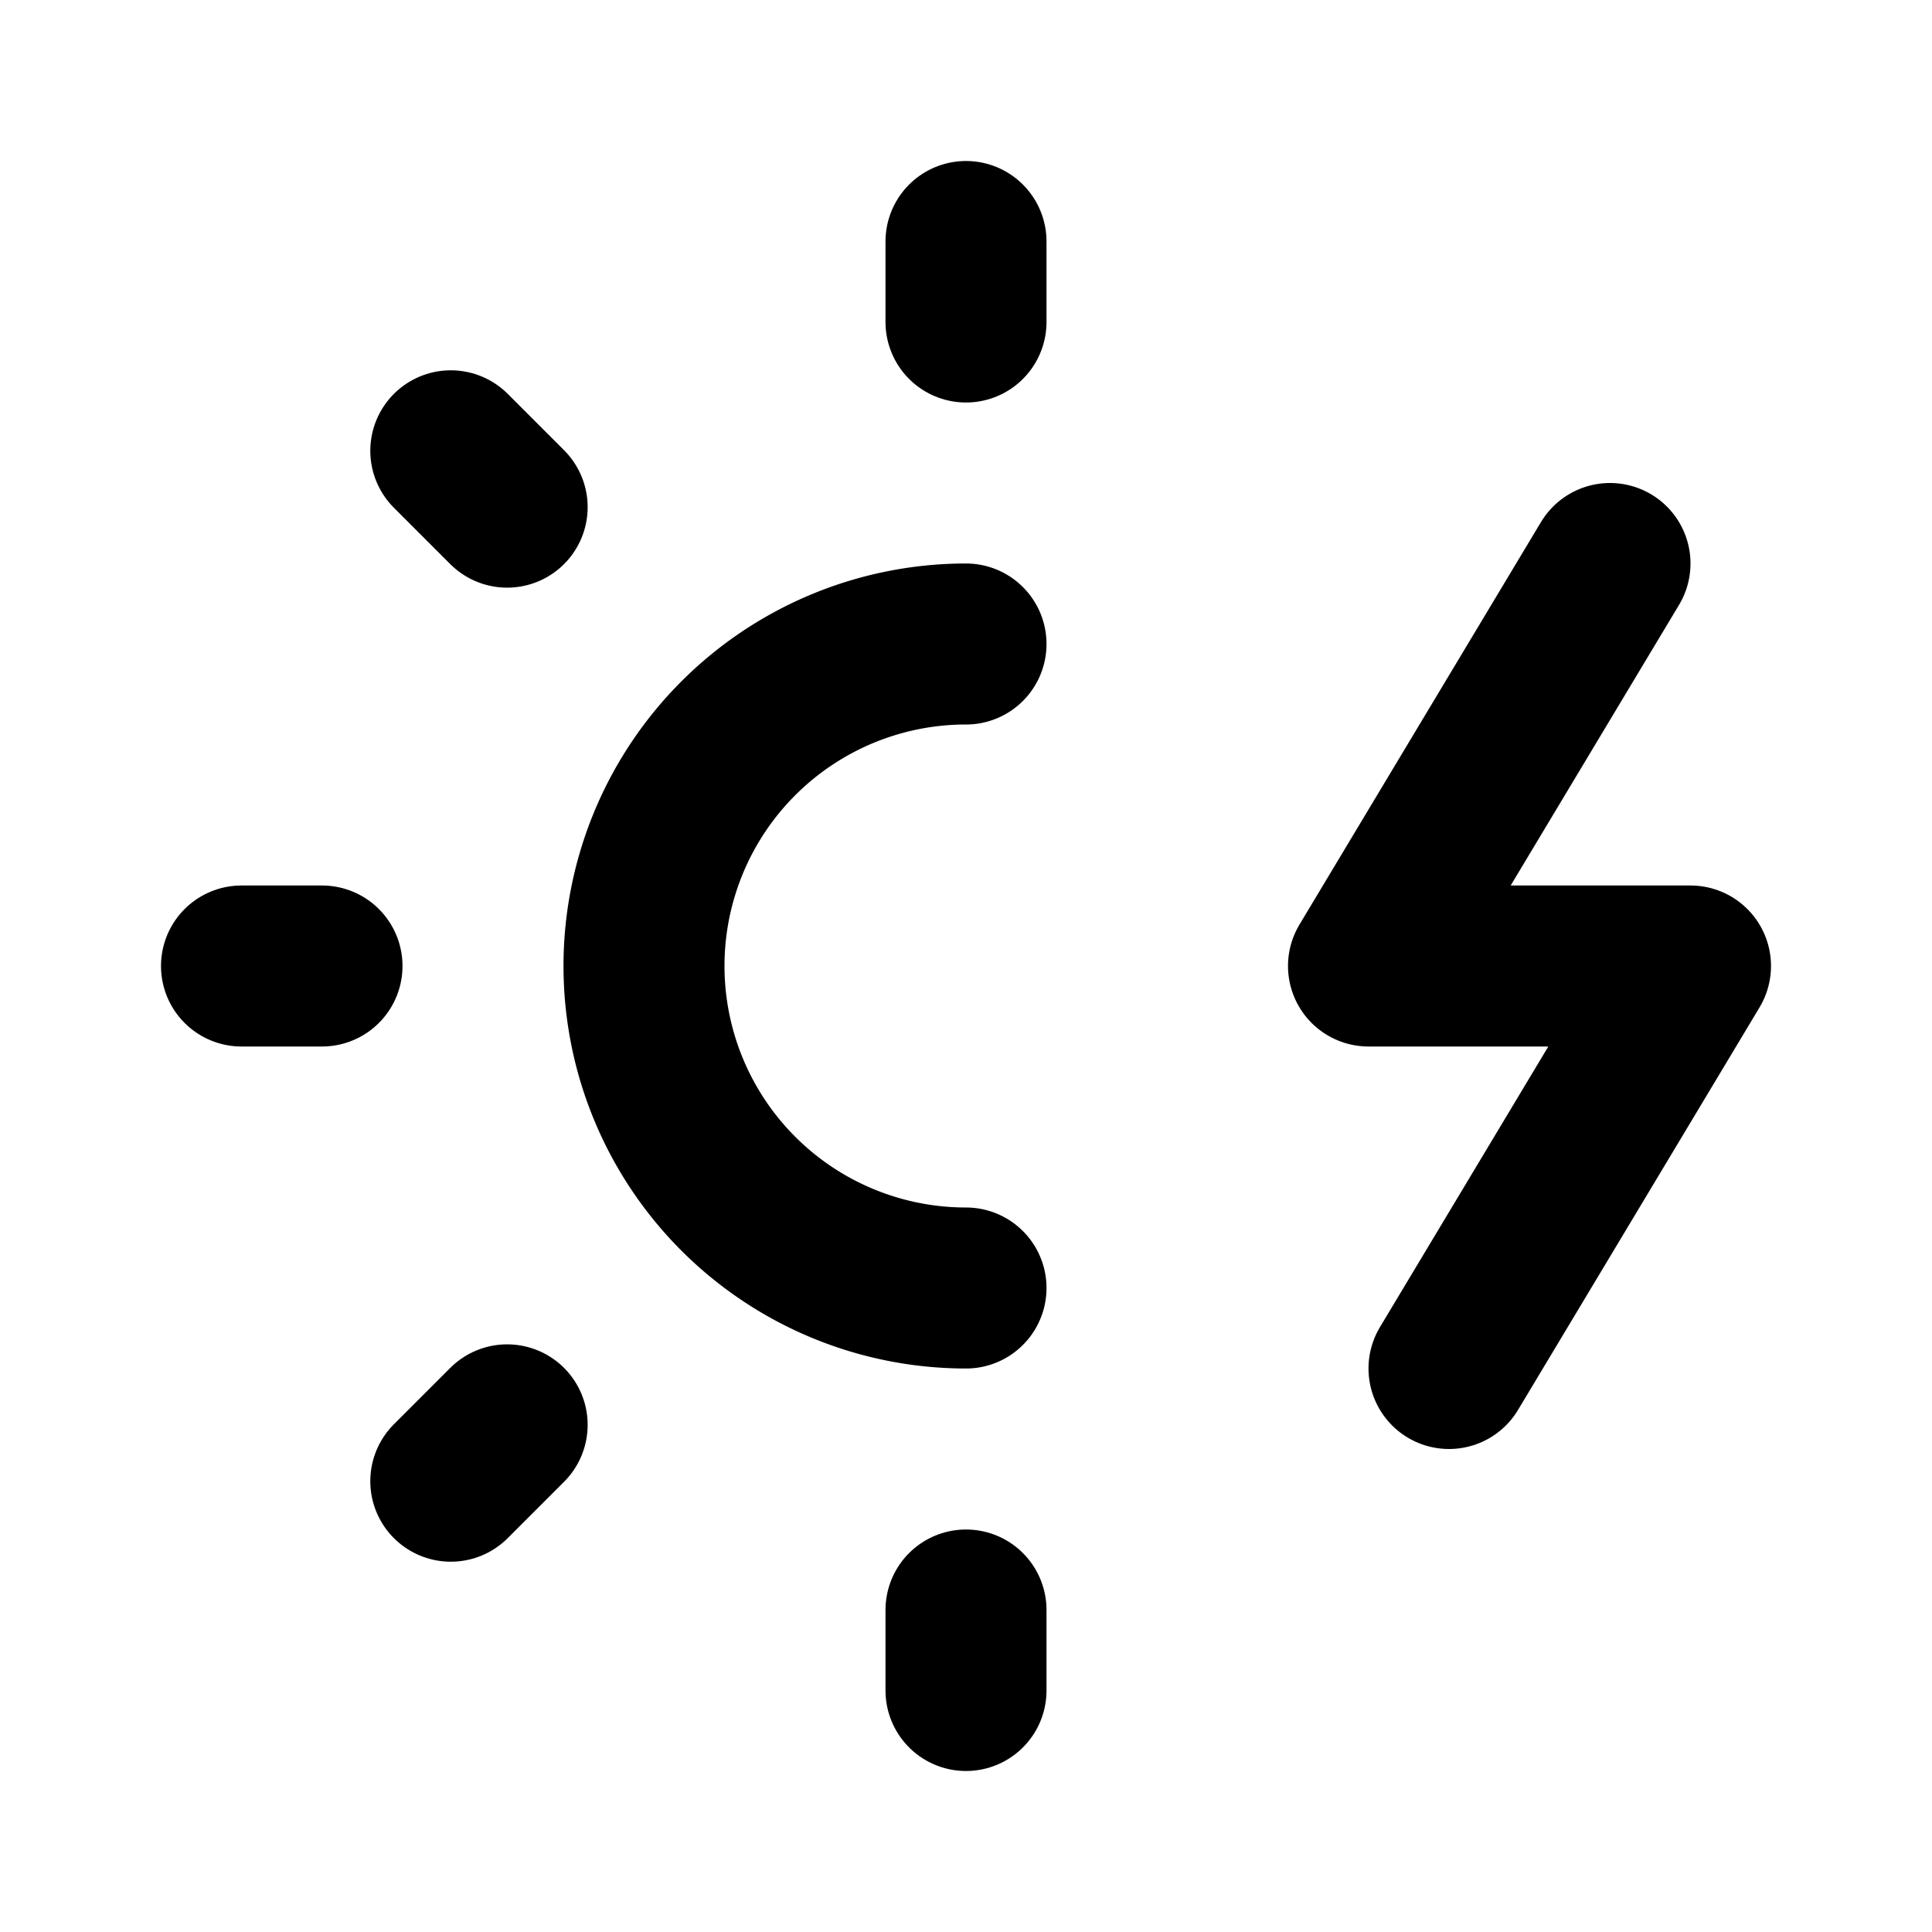
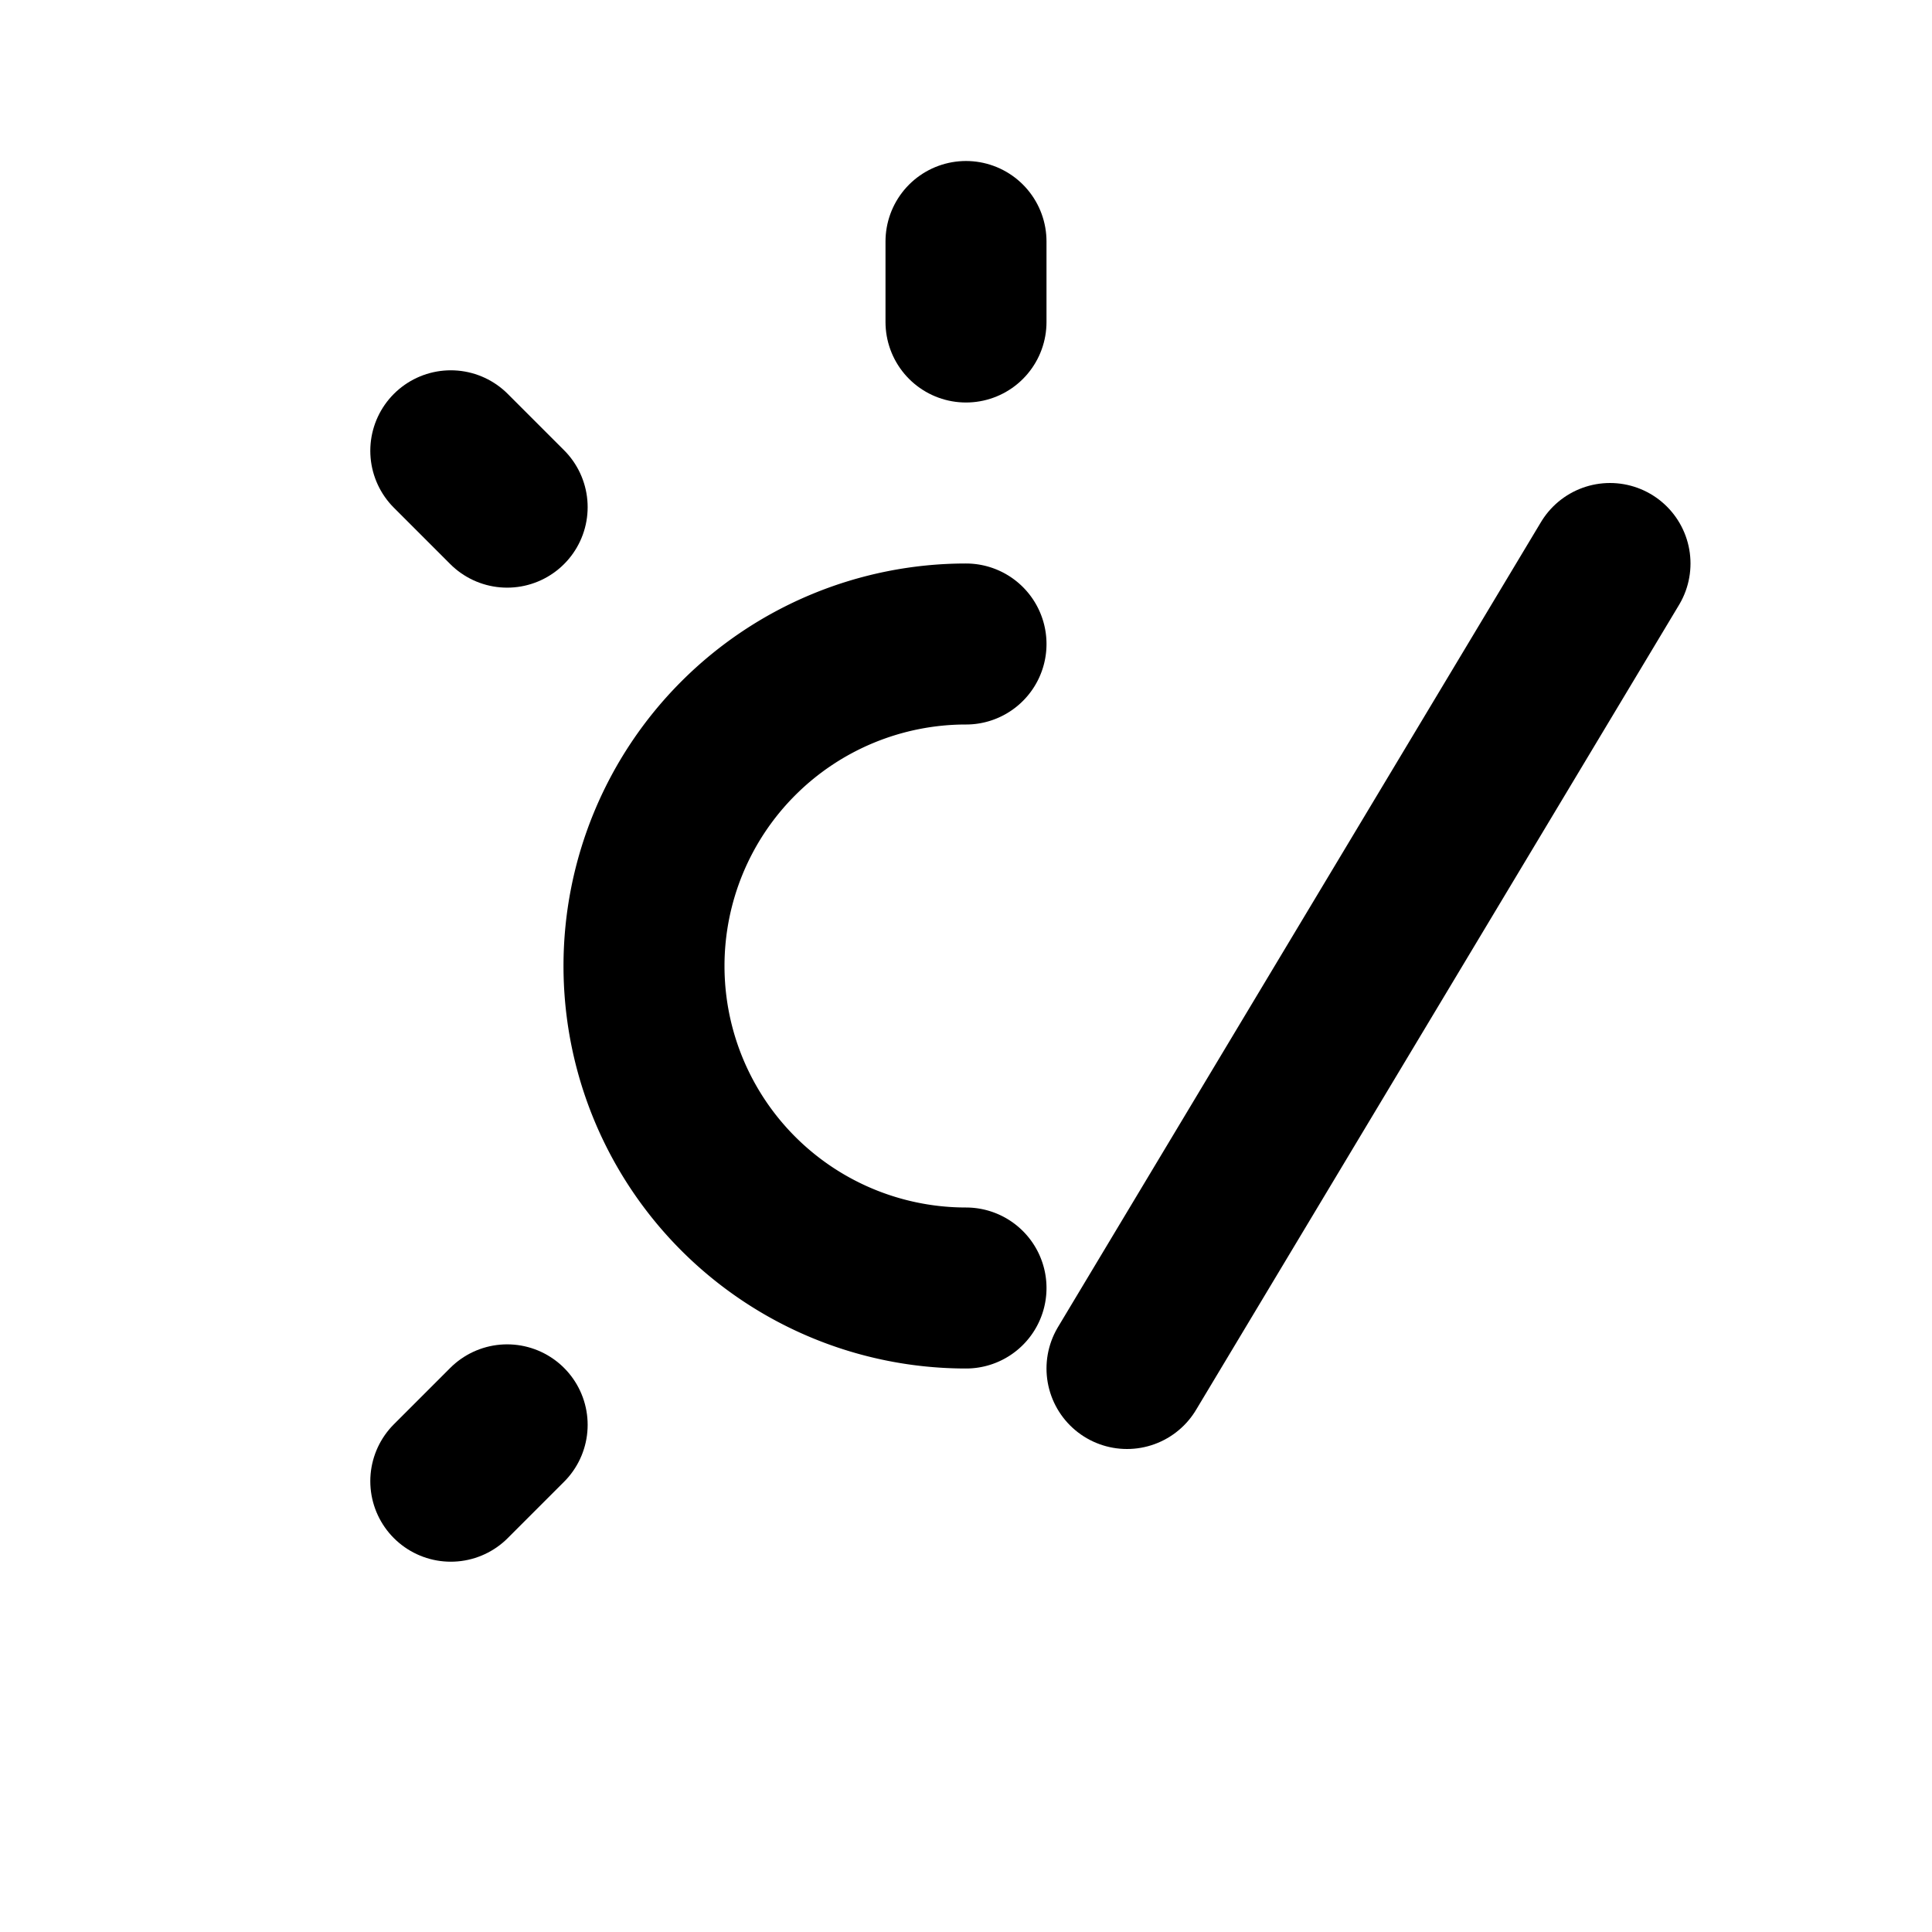
<svg xmlns="http://www.w3.org/2000/svg" width="24" height="24" viewBox="0 0 24 24" fill="none" stroke="currentColor" stroke-width="2" stroke-linecap="round" stroke-linejoin="round">
  <path d="M8 12a4 4 0 0 0 4 4m0 -8a4 4 0 0 0 -4 4" />
-   <path d="M3 12h1" />
  <path d="M12 3v1" />
-   <path d="M12 20v1" />
  <path d="M5.6 5.6l.7 .7" />
  <path d="M6.3 17.7l-.7 .7" />
-   <path d="M20 7l-3 5h4l-3 5" />
+   <path d="M20 7l-3 5l-3 5" />
</svg>